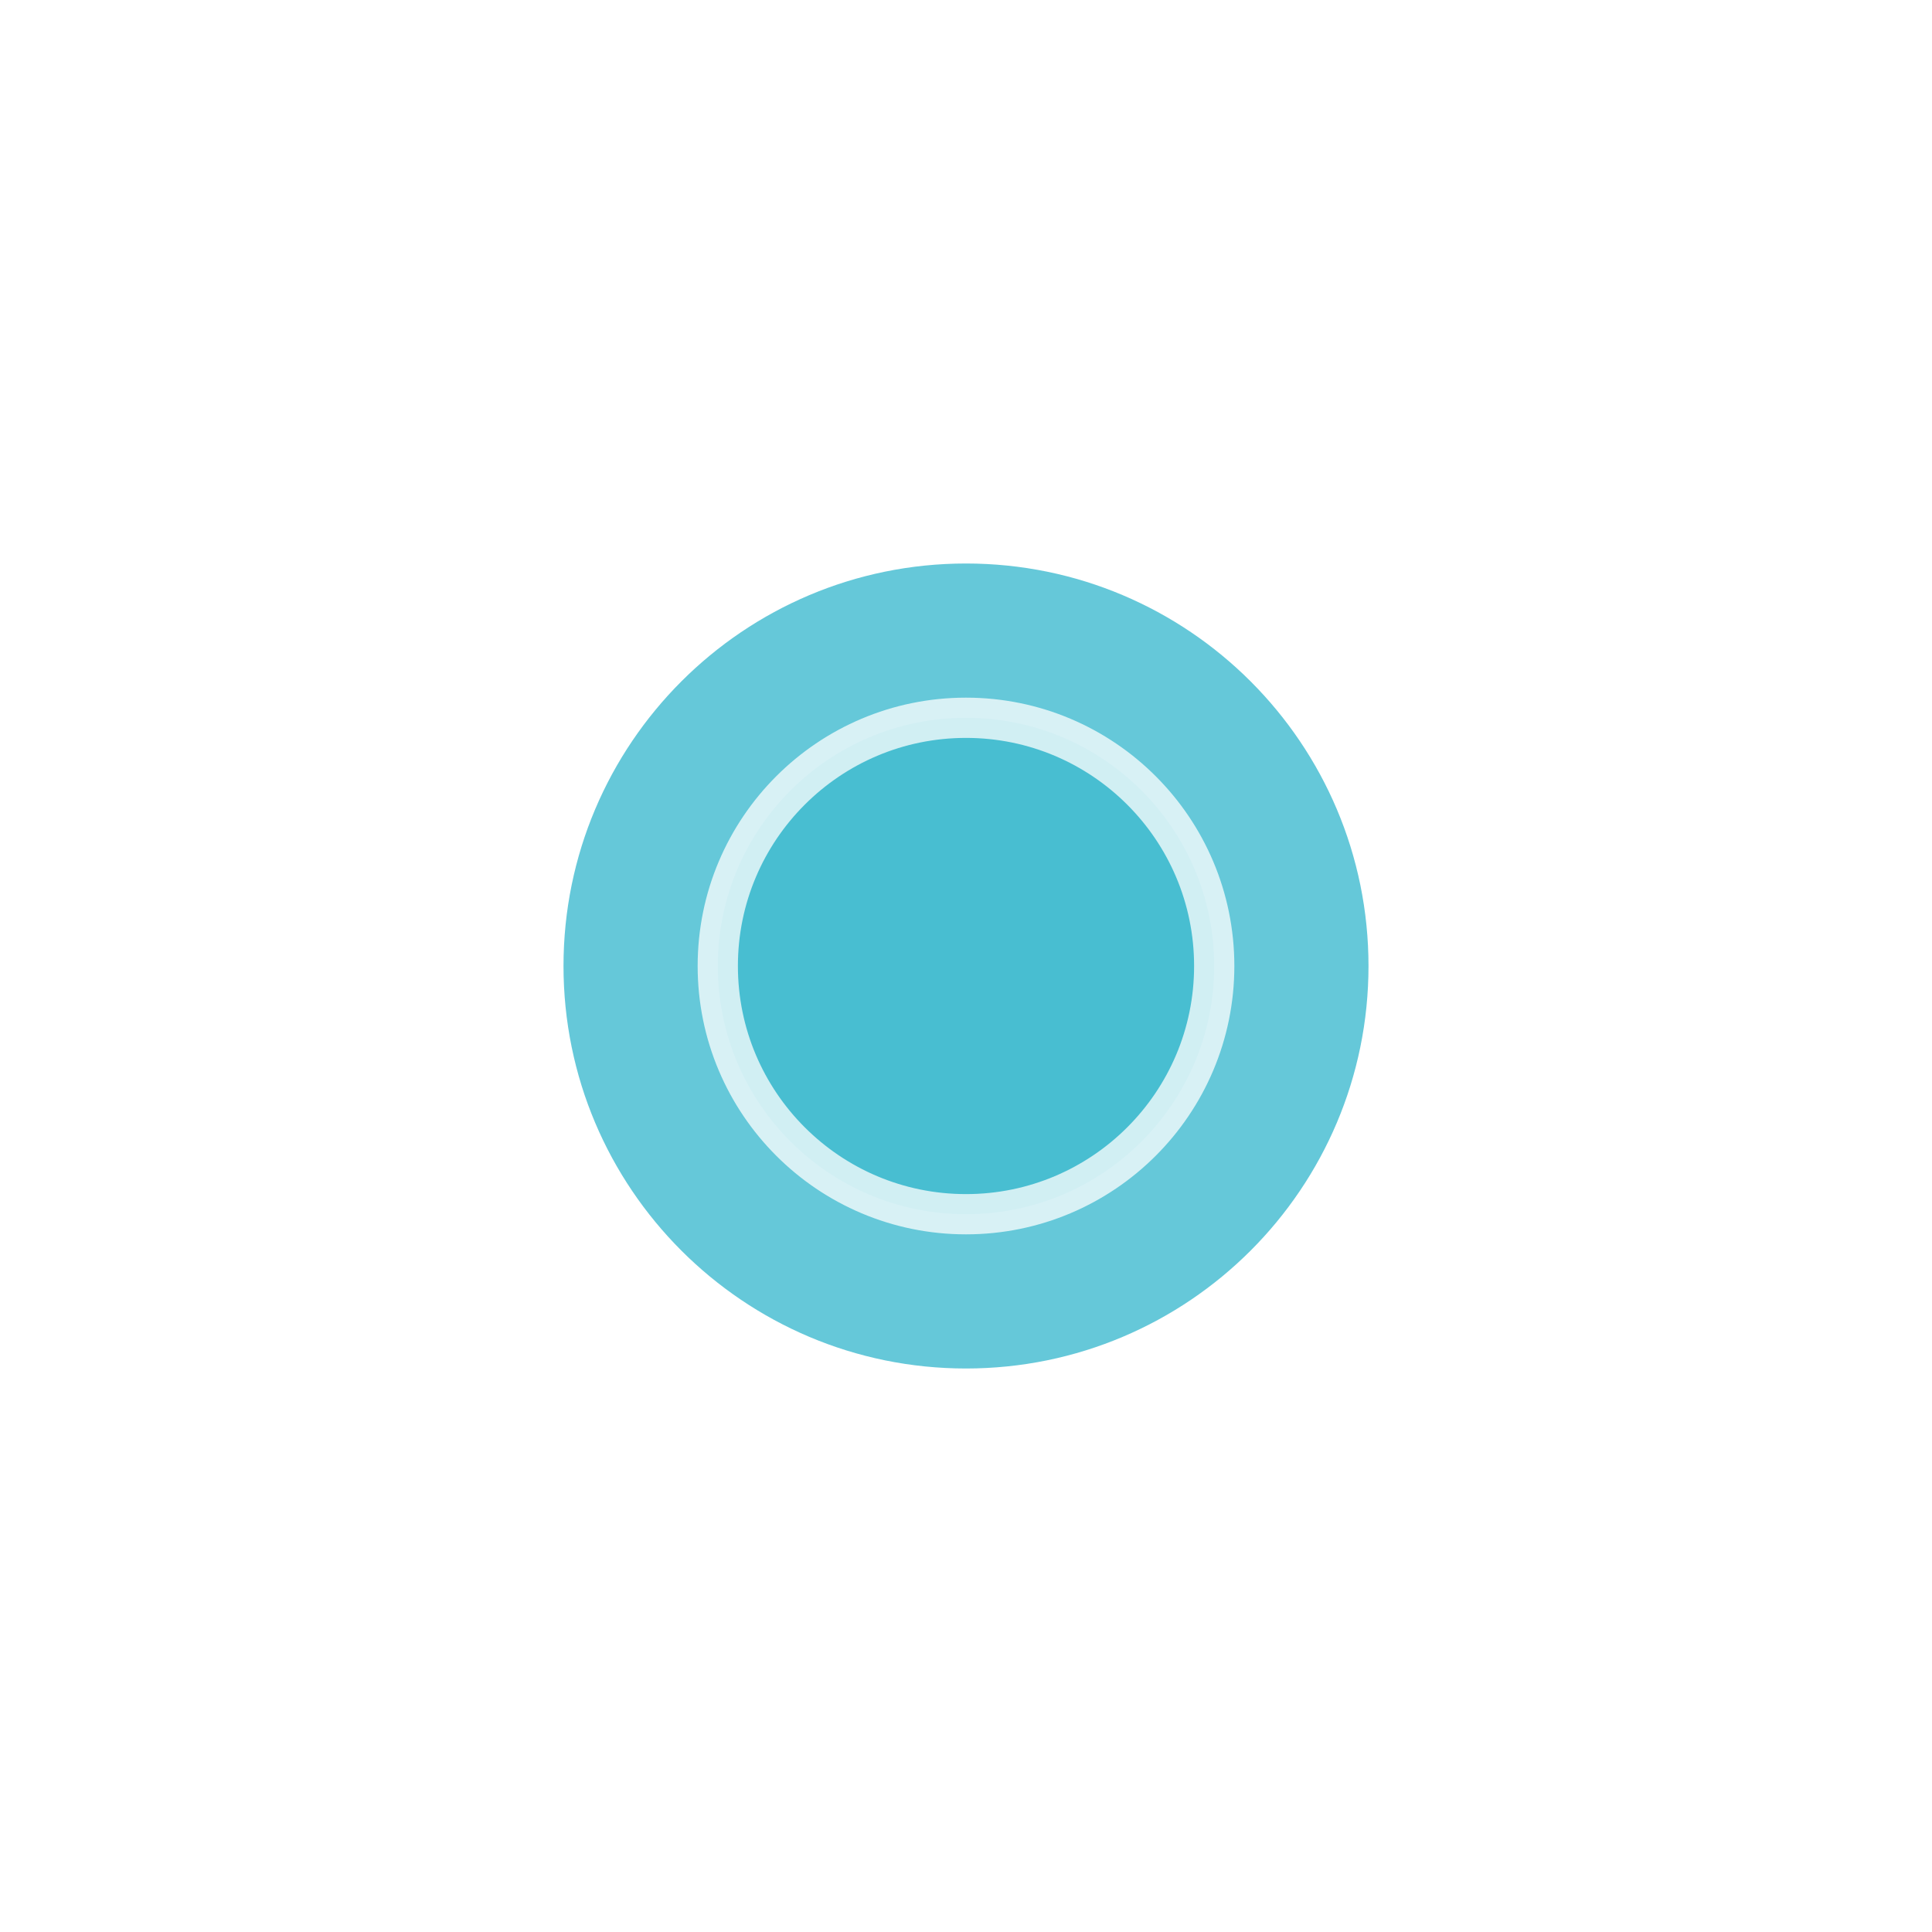
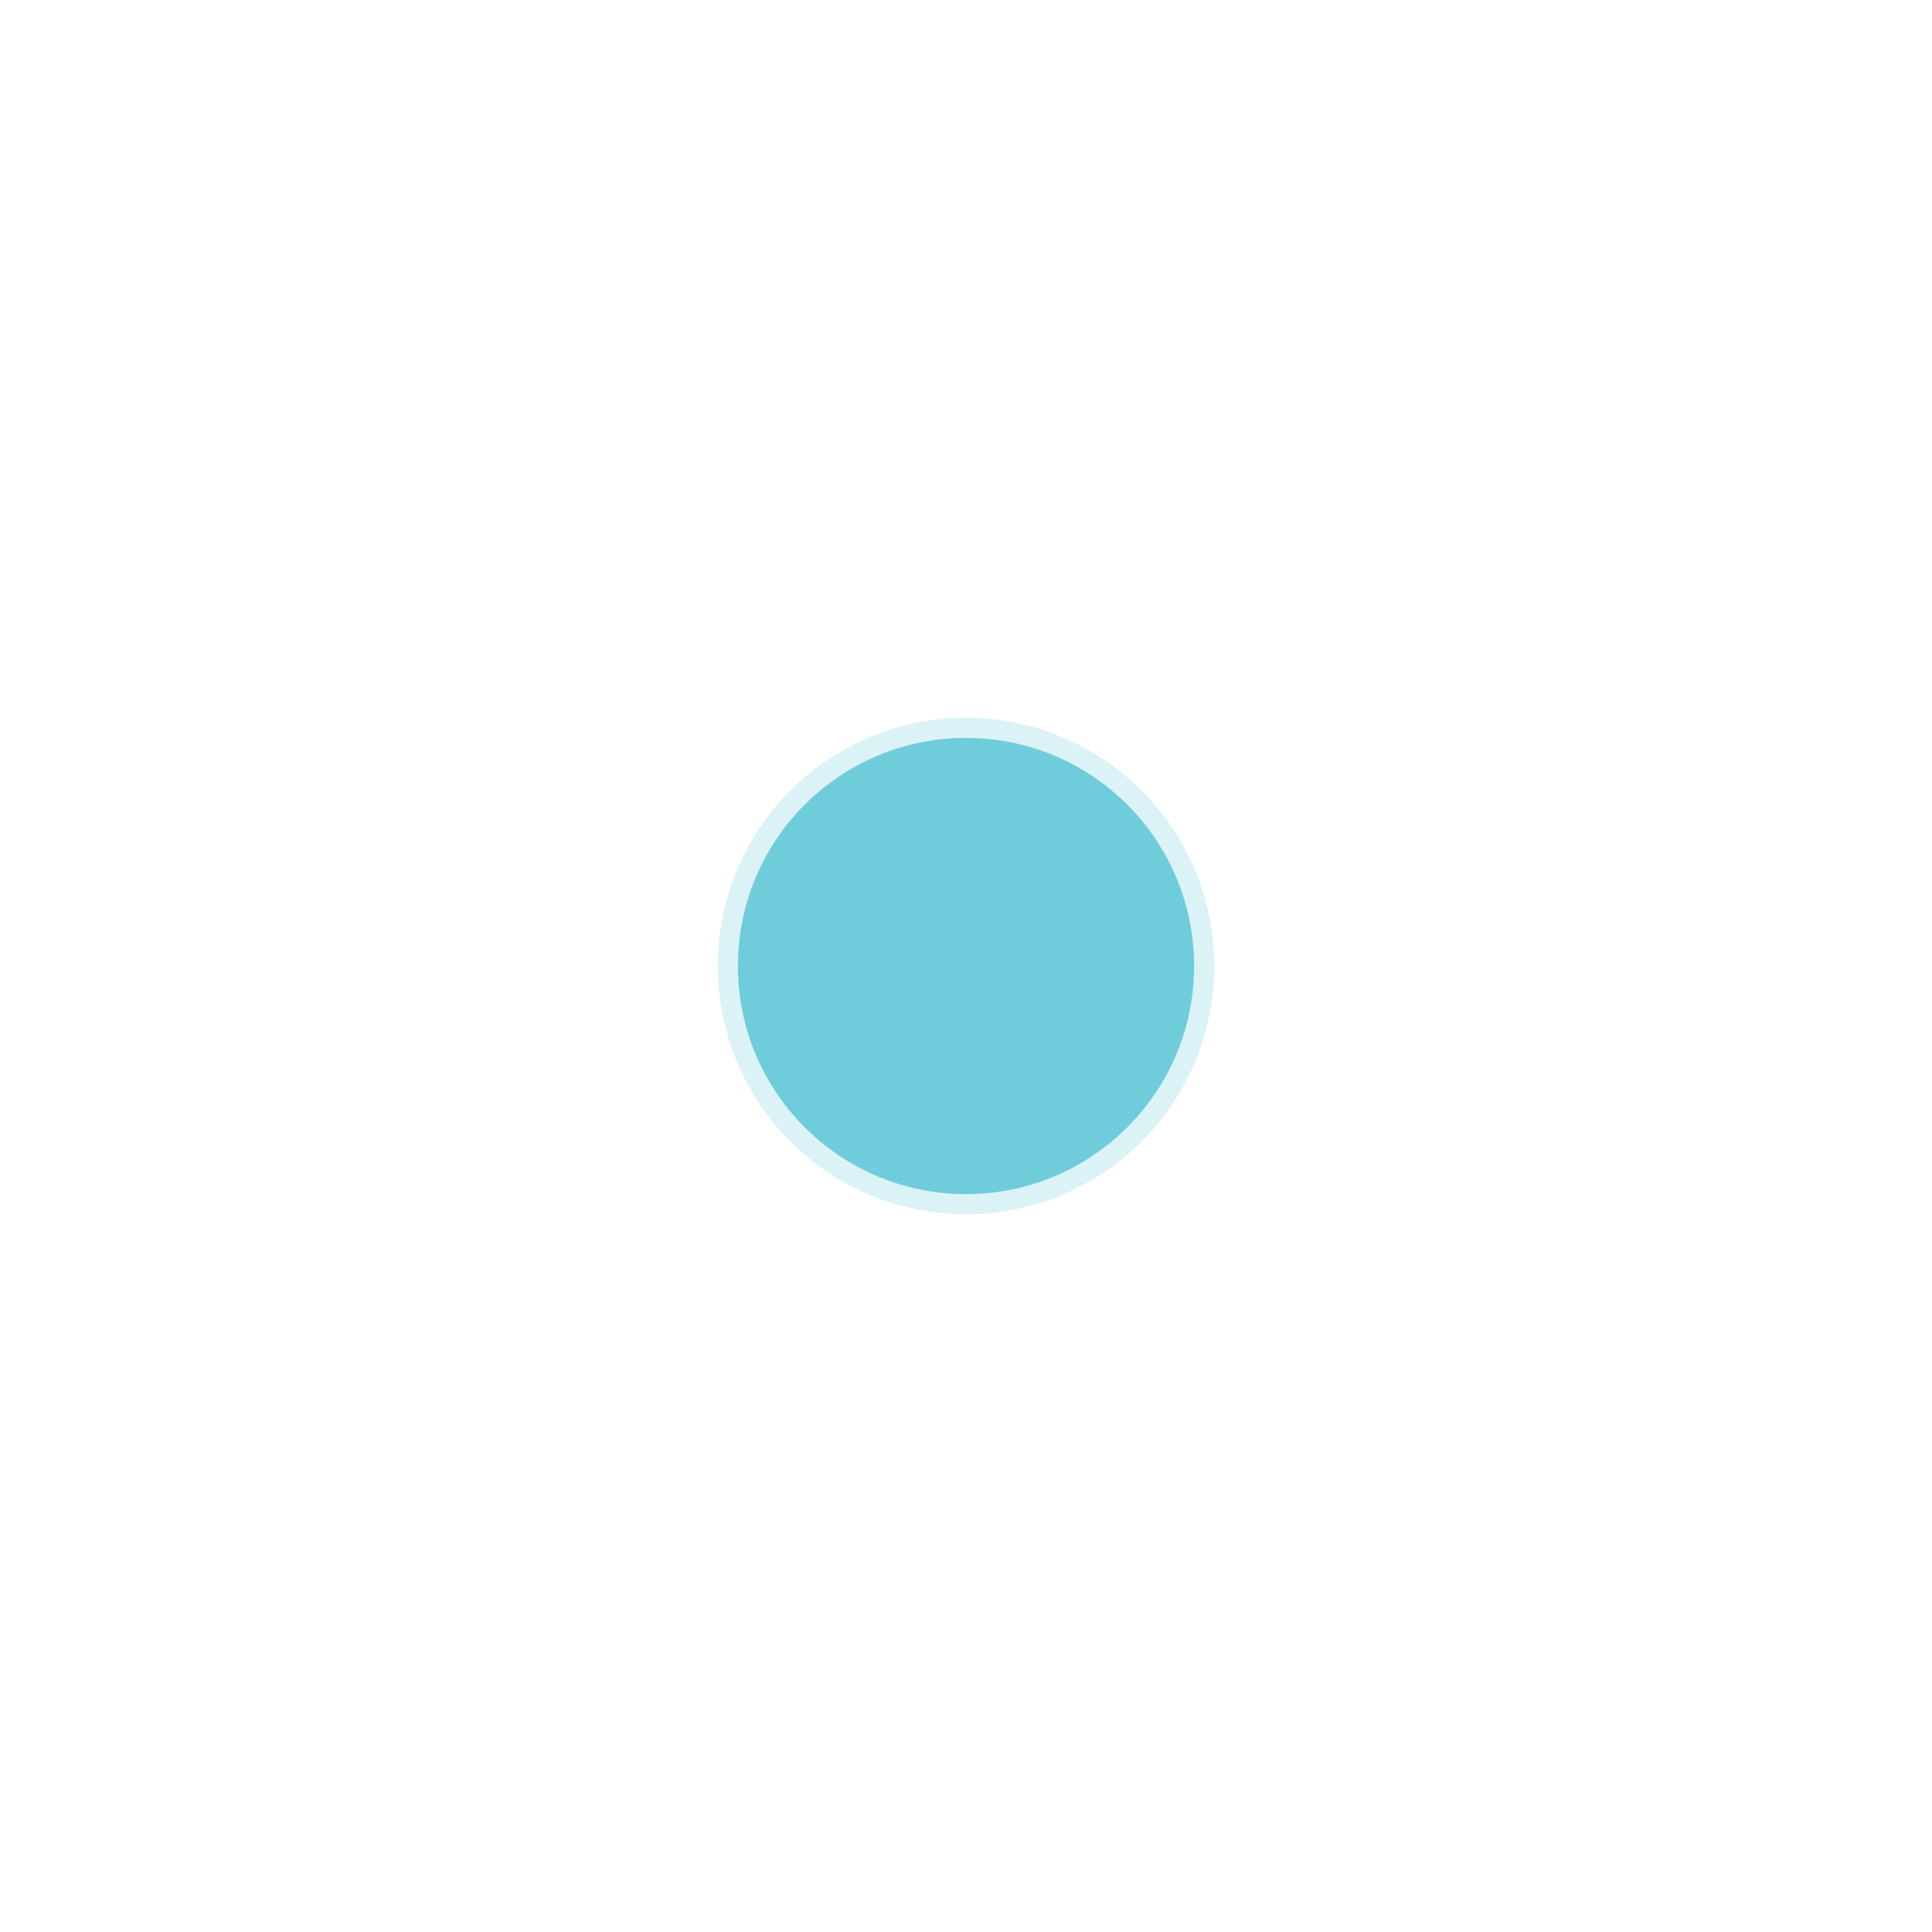
<svg xmlns="http://www.w3.org/2000/svg" fill="none" height="100%" overflow="visible" preserveAspectRatio="none" style="display: block;" viewBox="0 0 48 48" width="100%">
  <g id="Item">
    <g filter="url(#filter0_f_0_411)" id="Elipse" opacity="0.8">
-       <path d="M34 24C34 29.523 29.523 34 24 34C18.477 34 14 29.523 14 24C14 18.477 18.477 14 24 14C29.523 14 34 18.477 34 24Z" fill="#3FBACF" />
-     </g>
+       </g>
    <circle cx="24" cy="24" fill="#3FBACF" id="Elipse_2" opacity="0.75" r="6.167" stroke="white" />
  </g>
  <defs>
    <filter color-interpolation-filters="sRGB" filterUnits="userSpaceOnUse" height="47.4" id="filter0_f_0_411" width="47.4" x="0.3" y="0.3">
      <feFlood flood-opacity="0" result="BackgroundImageFix" />
      <feBlend in="SourceGraphic" in2="BackgroundImageFix" mode="normal" result="shape" />
      <feGaussianBlur result="effect1_foregroundBlur_0_411" stdDeviation="6.85" />
    </filter>
  </defs>
</svg>